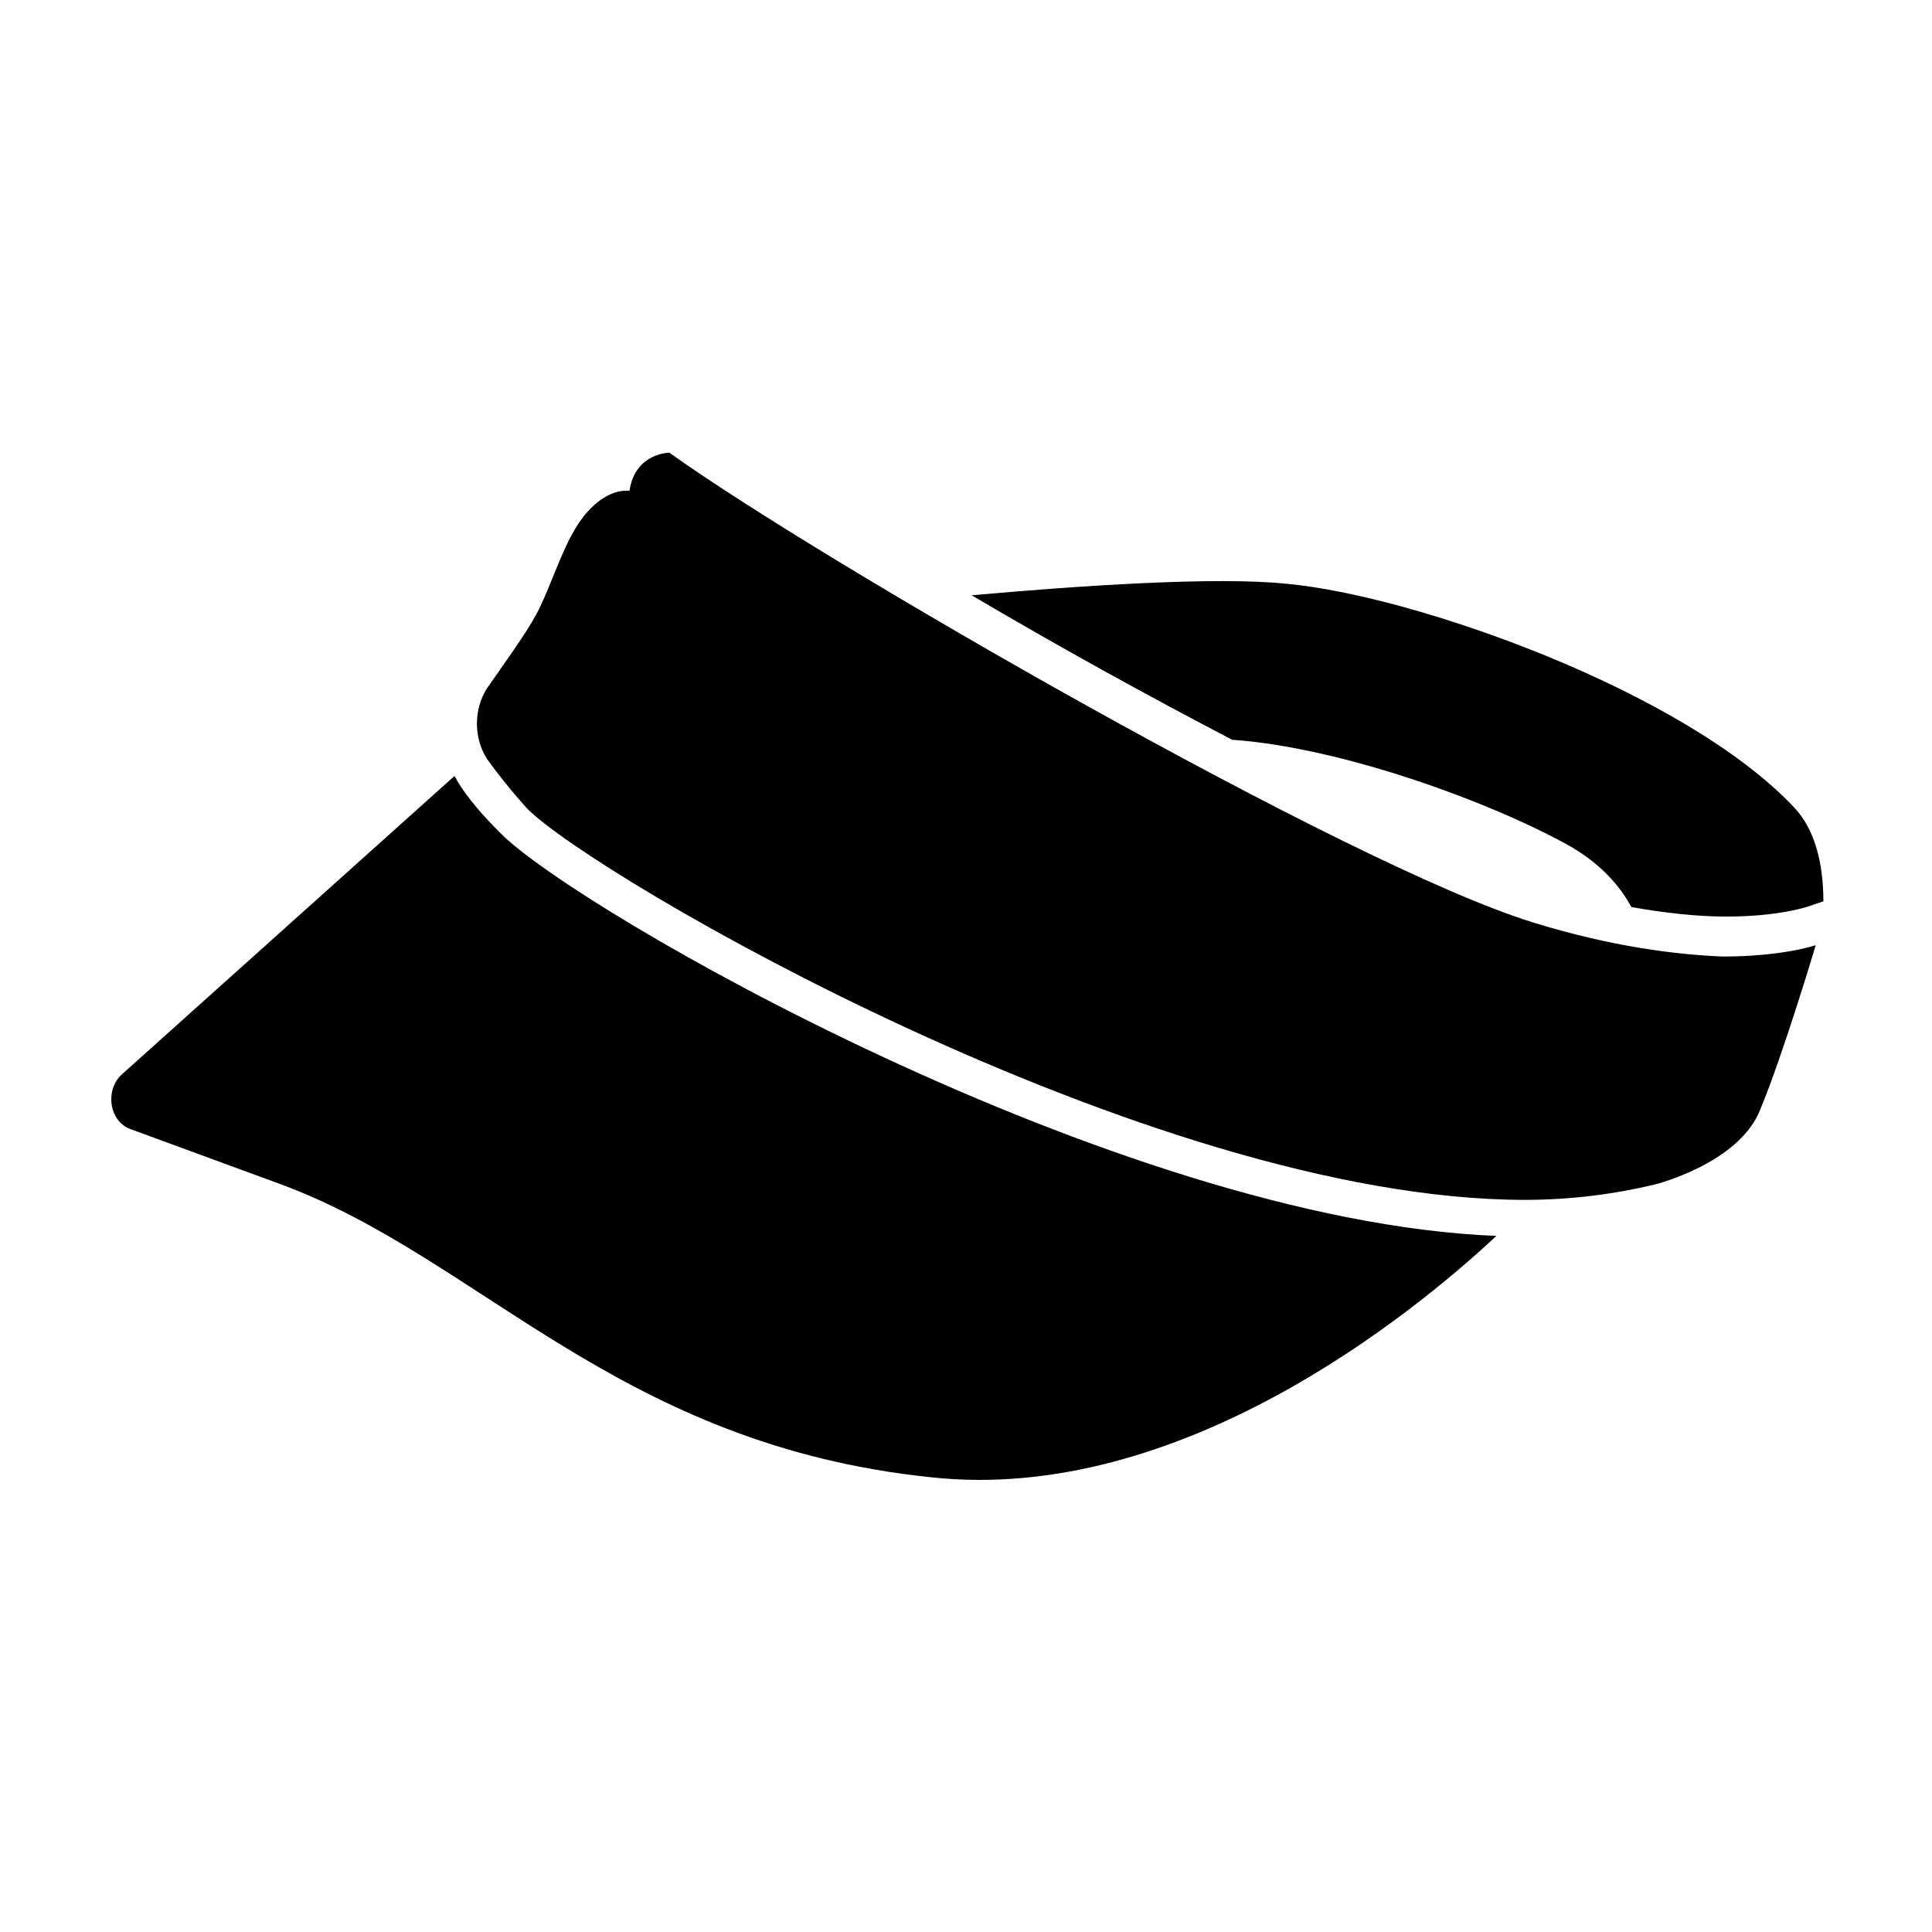
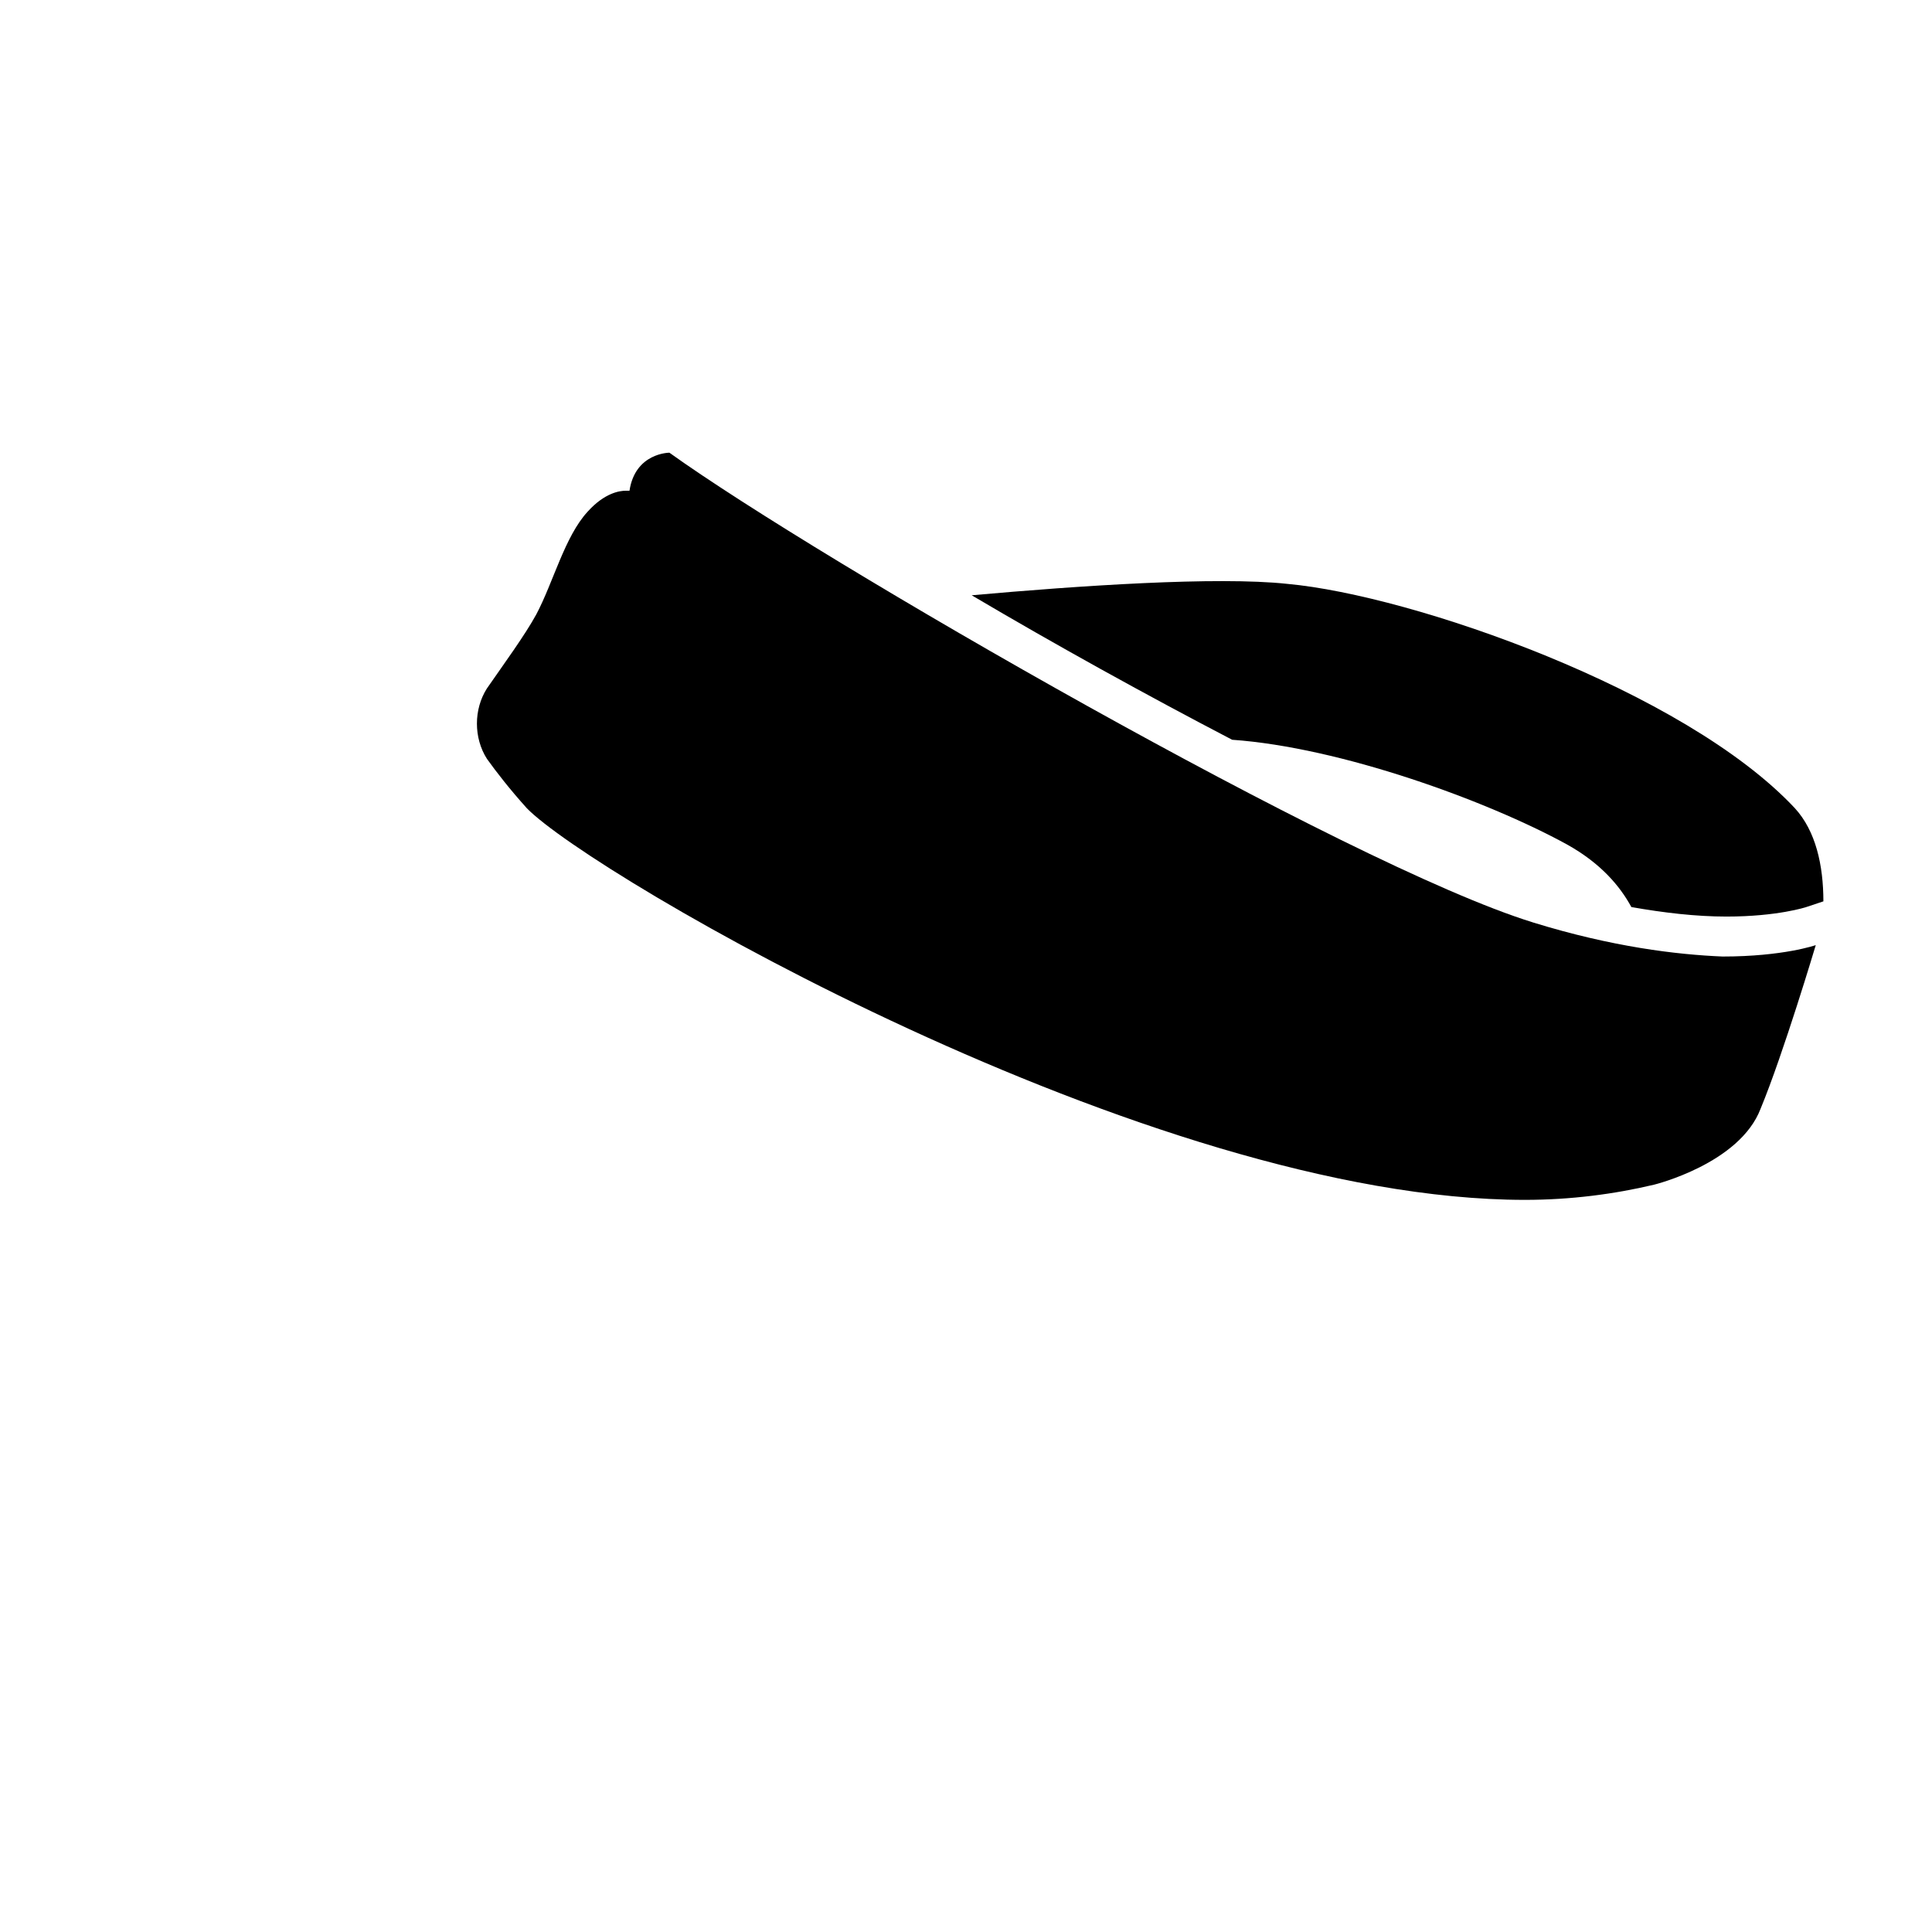
<svg xmlns="http://www.w3.org/2000/svg" fill="#000000" width="800px" height="800px" version="1.1" viewBox="144 144 512 512">
  <g>
    <path d="m550.13 388.41c-48.871-15.113-189.43-96.227-228.73-124.44 0 0-9.07 0-10.578 10.078h-1.008c-1.512 0-5.543 0.504-10.078 5.543-6.047 6.551-9.07 18.641-13.602 27.207-3.023 5.543-8.566 13.098-13.098 19.648-3.527 5.543-3.527 13.098 0 18.641 2.519 3.527 6.047 8.062 10.578 13.098 17.129 17.633 164.75 103.79 264.5 103.79 12.09 0 23.68-1.512 34.258-4.031 0 0 22.672-5.543 28.215-20.152 6.047-14.609 14.609-43.328 14.609-43.328s-8.566 3.023-24.688 3.023c-12.09-0.504-29.219-2.519-50.379-9.07z" />
-     <path d="m264.98 350.62c0-0.504-0.504-0.504-0.504-1.008l-88.164 79.098c-4.535 4.031-3.527 12.594 2.519 14.609l39.801 14.609c52.898 19.648 89.176 69.023 172.3 77.586 65.496 7.055 126.96-42.824 149.63-63.984-100.76-4.031-244.35-86.656-264-106.81-4.539-4.527-8.57-9.062-11.594-14.102z" />
    <path d="m619.66 358.18c-29.223-31.234-101.27-56.426-134.52-59.449-18.641-2.016-55.418 0.504-83.633 3.023 22.168 13.098 45.848 26.199 69.023 38.289 28.719 2.016 67.512 16.121 88.672 27.711 9.07 5.039 14.105 11.082 17.129 16.625 8.566 1.512 17.129 2.519 25.191 2.519 13.602 0 21.16-2.519 21.16-2.519l4.535-1.512c-0.008-9.574-2.019-18.645-7.562-24.688z" />
  </g>
</svg>